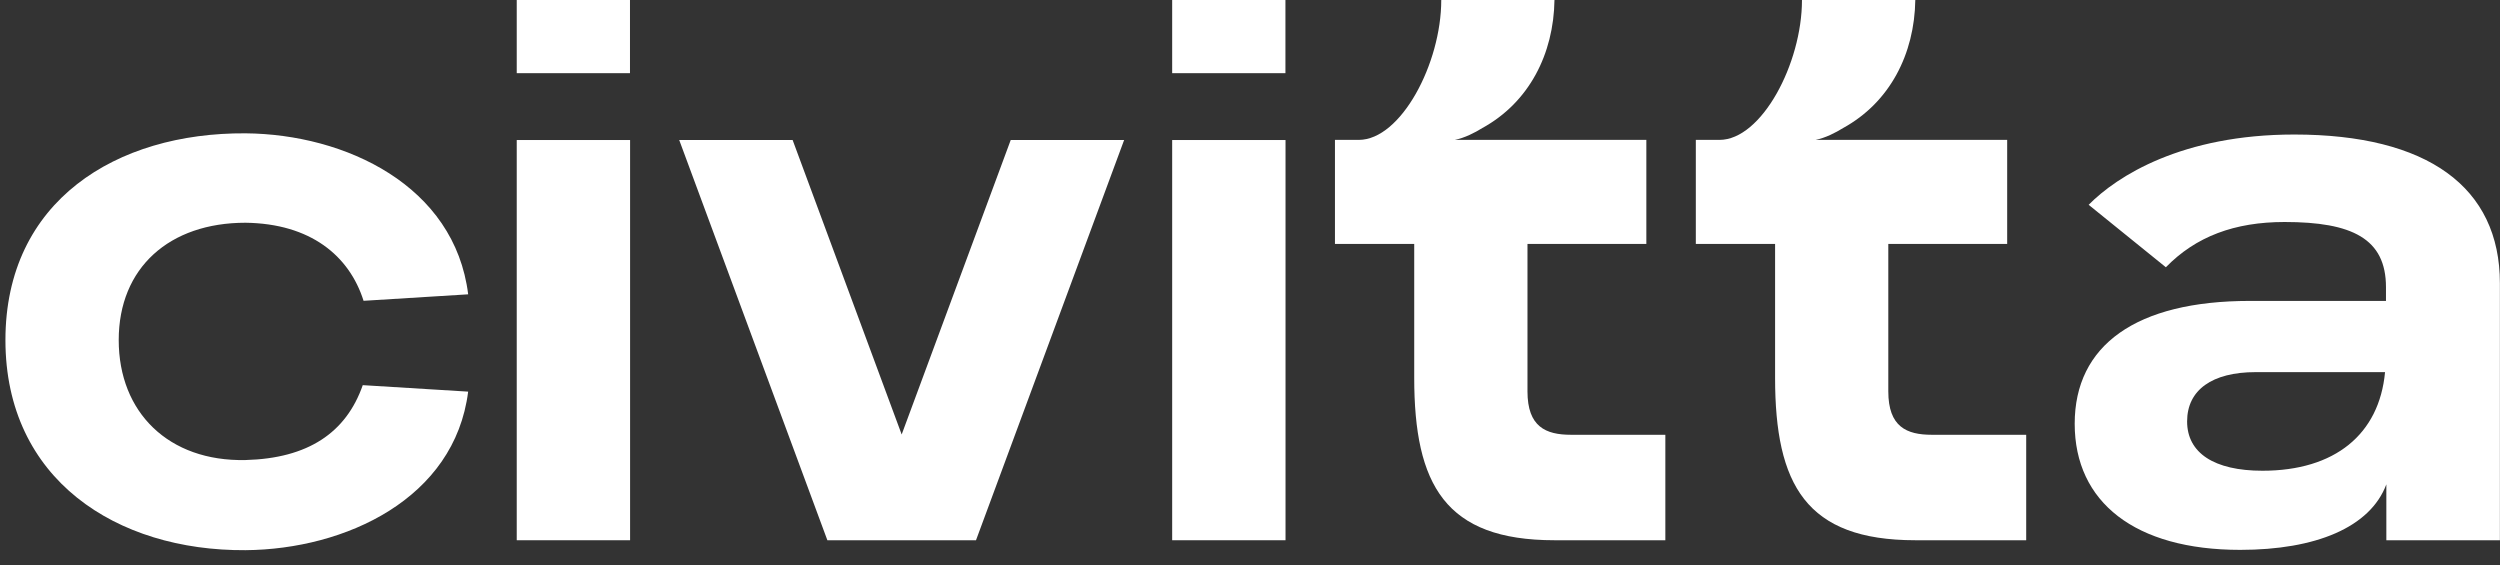
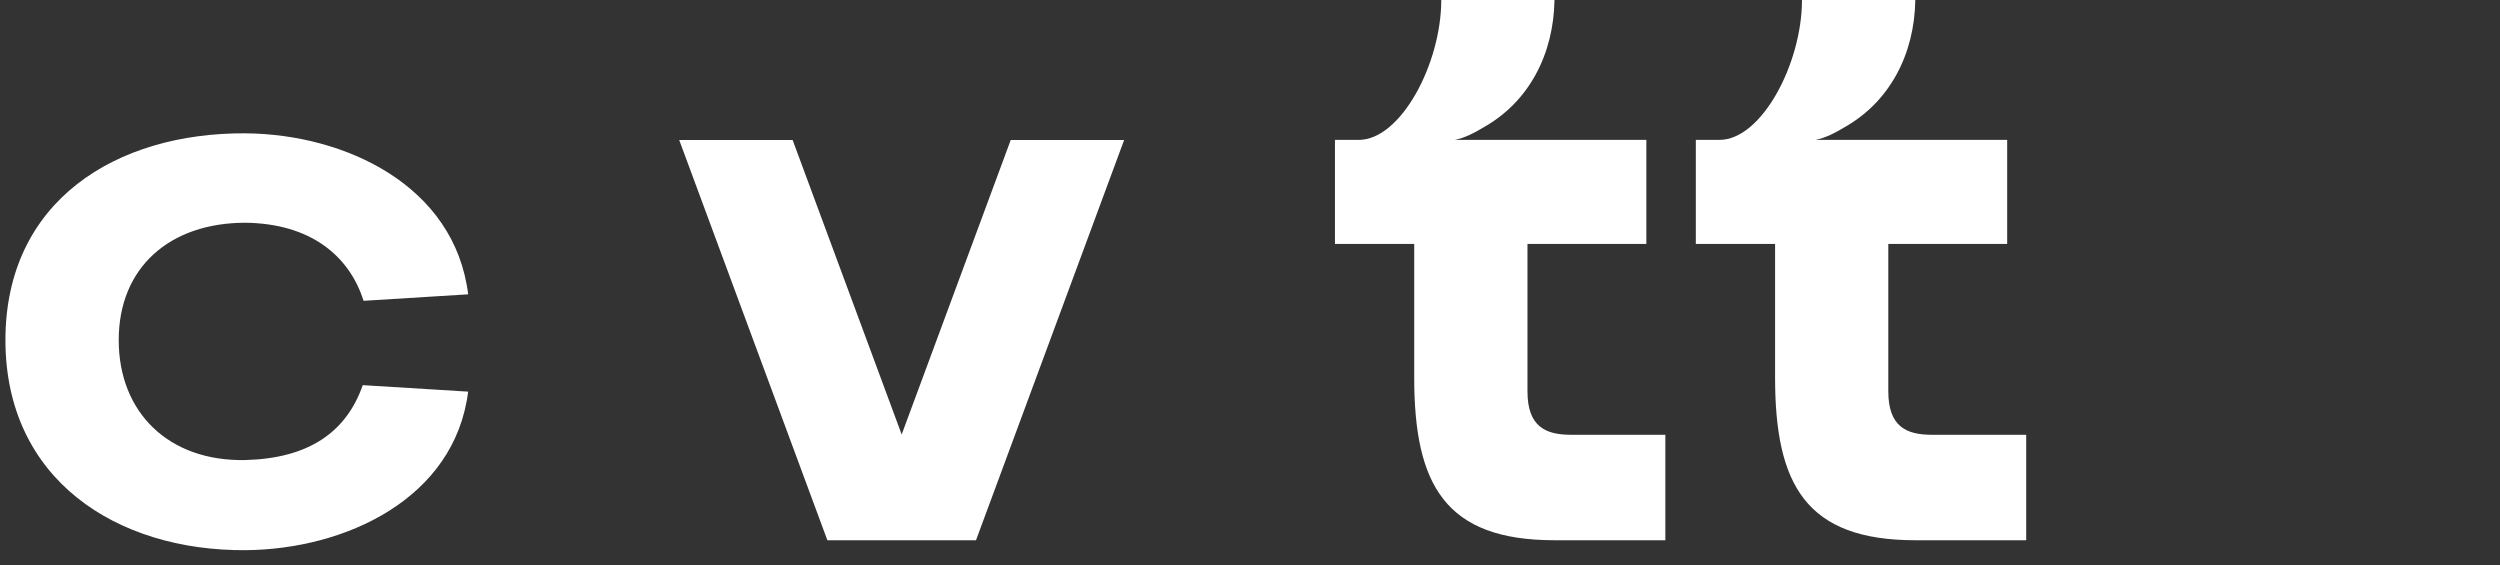
<svg xmlns="http://www.w3.org/2000/svg" width="115" height="26" viewBox="0 0 115 26" fill="none">
  <rect x="0" y="0" width="115" height="26" fill="#333333" stroke="none" />
  <g clip-path="url(#clip0_1_8476)">
    <path d="M21.536 13.539L16.724 13.837C16.068 11.764 14.284 10.284 11.293 10.246C7.796 10.246 5.461 12.312 5.461 15.643C5.461 18.974 7.758 21.237 11.293 21.162C14.172 21.086 15.923 19.903 16.687 17.717L21.535 18.015C20.916 22.941 15.886 25.272 11.293 25.308C5.355 25.347 0.25 22.051 0.25 15.645C0.25 9.239 5.35 6.095 11.294 6.133C15.887 6.171 20.917 8.537 21.536 13.541" fill="white" />
-     <path d="M59.134 6.441H53.92V24.851H59.134V6.441Z" fill="white" />
-     <path d="M28.984 6.441H23.77V24.851H28.984V6.441Z" fill="white" />
-     <path d="M28.979 0H23.77V3.366H28.979V0Z" fill="white" />
-     <path d="M114.995 13.028V24.851H109.772V22.28C109.028 24.265 106.514 25.294 103.049 25.294C98.213 25.294 95.436 23.101 95.436 19.493C95.436 15.885 98.253 13.842 103.494 13.842H109.755V13.21C109.755 10.979 108.201 10.212 105.092 10.212C102.786 10.212 101.007 10.881 99.63 12.294L96.078 9.421C97.389 8.095 100.376 6.188 105.537 6.188C111.665 6.188 114.995 8.604 114.995 13.028ZM109.712 17.118H103.76C101.761 17.118 100.607 17.936 100.607 19.386C100.607 20.836 101.851 21.654 104.071 21.654C107.401 21.654 109.446 19.981 109.712 17.118Z" fill="white" />
    <path d="M46.493 6.441L41.477 19.986L36.461 6.441H31.244L38.059 24.851H41.477H44.896L51.71 6.441H46.493Z" fill="white" />
    <path d="M72.267 20C71.102 20 70.264 19.631 70.264 18.003V11.221H75.732V6.435H66.919C67.381 6.342 67.839 6.106 68.192 5.887C70.342 4.704 71.469 2.48 71.506 0H66.298C66.298 2.925 64.438 6.435 62.503 6.435H61.408V11.221H65.054V17.373C65.054 22.296 66.475 24.851 71.505 24.851H76.606V20H72.267Z" fill="white" />
    <path d="M88.865 20C87.701 20 86.862 19.631 86.862 18.003V11.221H92.33V6.435H83.514C83.976 6.342 84.434 6.106 84.787 5.887C86.939 4.704 88.067 2.48 88.104 0H82.891C82.891 2.925 81.031 6.435 79.096 6.435H78.008V11.221H81.654V17.373C81.654 22.296 83.074 24.851 88.105 24.851H93.205V20H88.865Z" fill="white" />
-     <path d="M59.13 0H53.92V3.366H59.13V0Z" fill="white" />
  </g>
  <defs>
    <clipPath id="clip0_1_8476">
      <rect width="114.75" height="25.312" fill="white" transform="translate(0.25)" />
    </clipPath>
  </defs>
</svg>